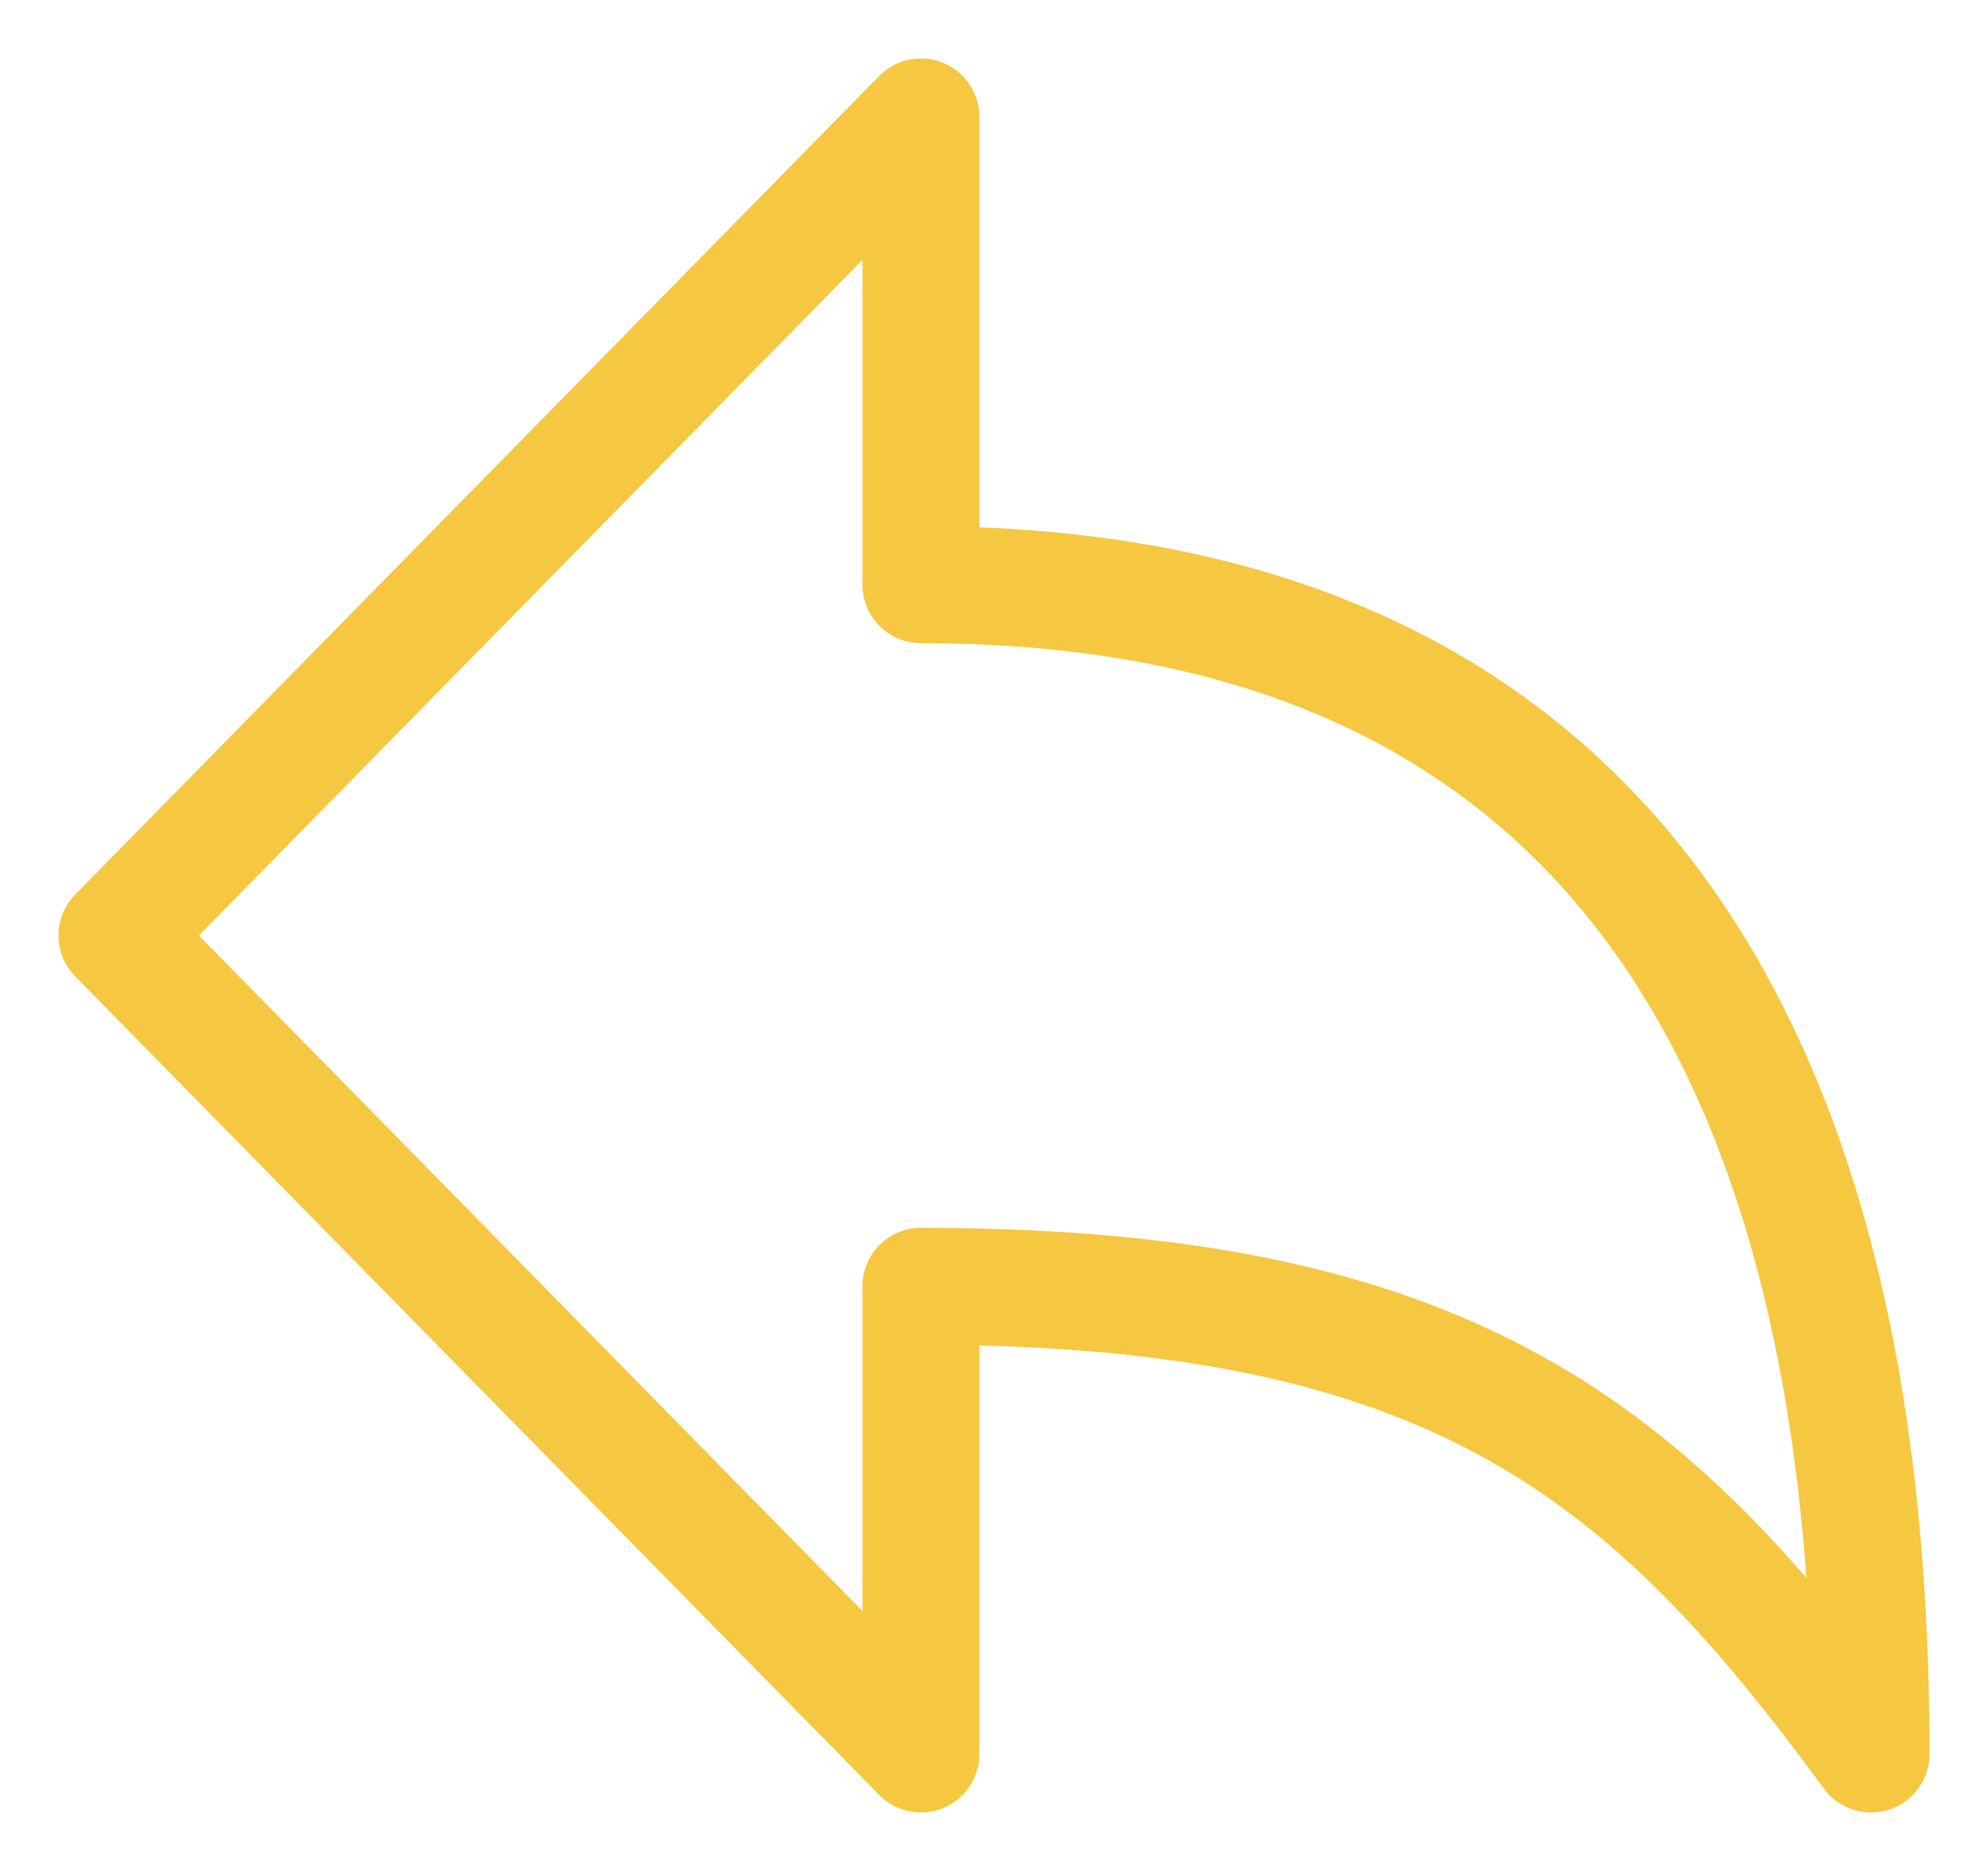
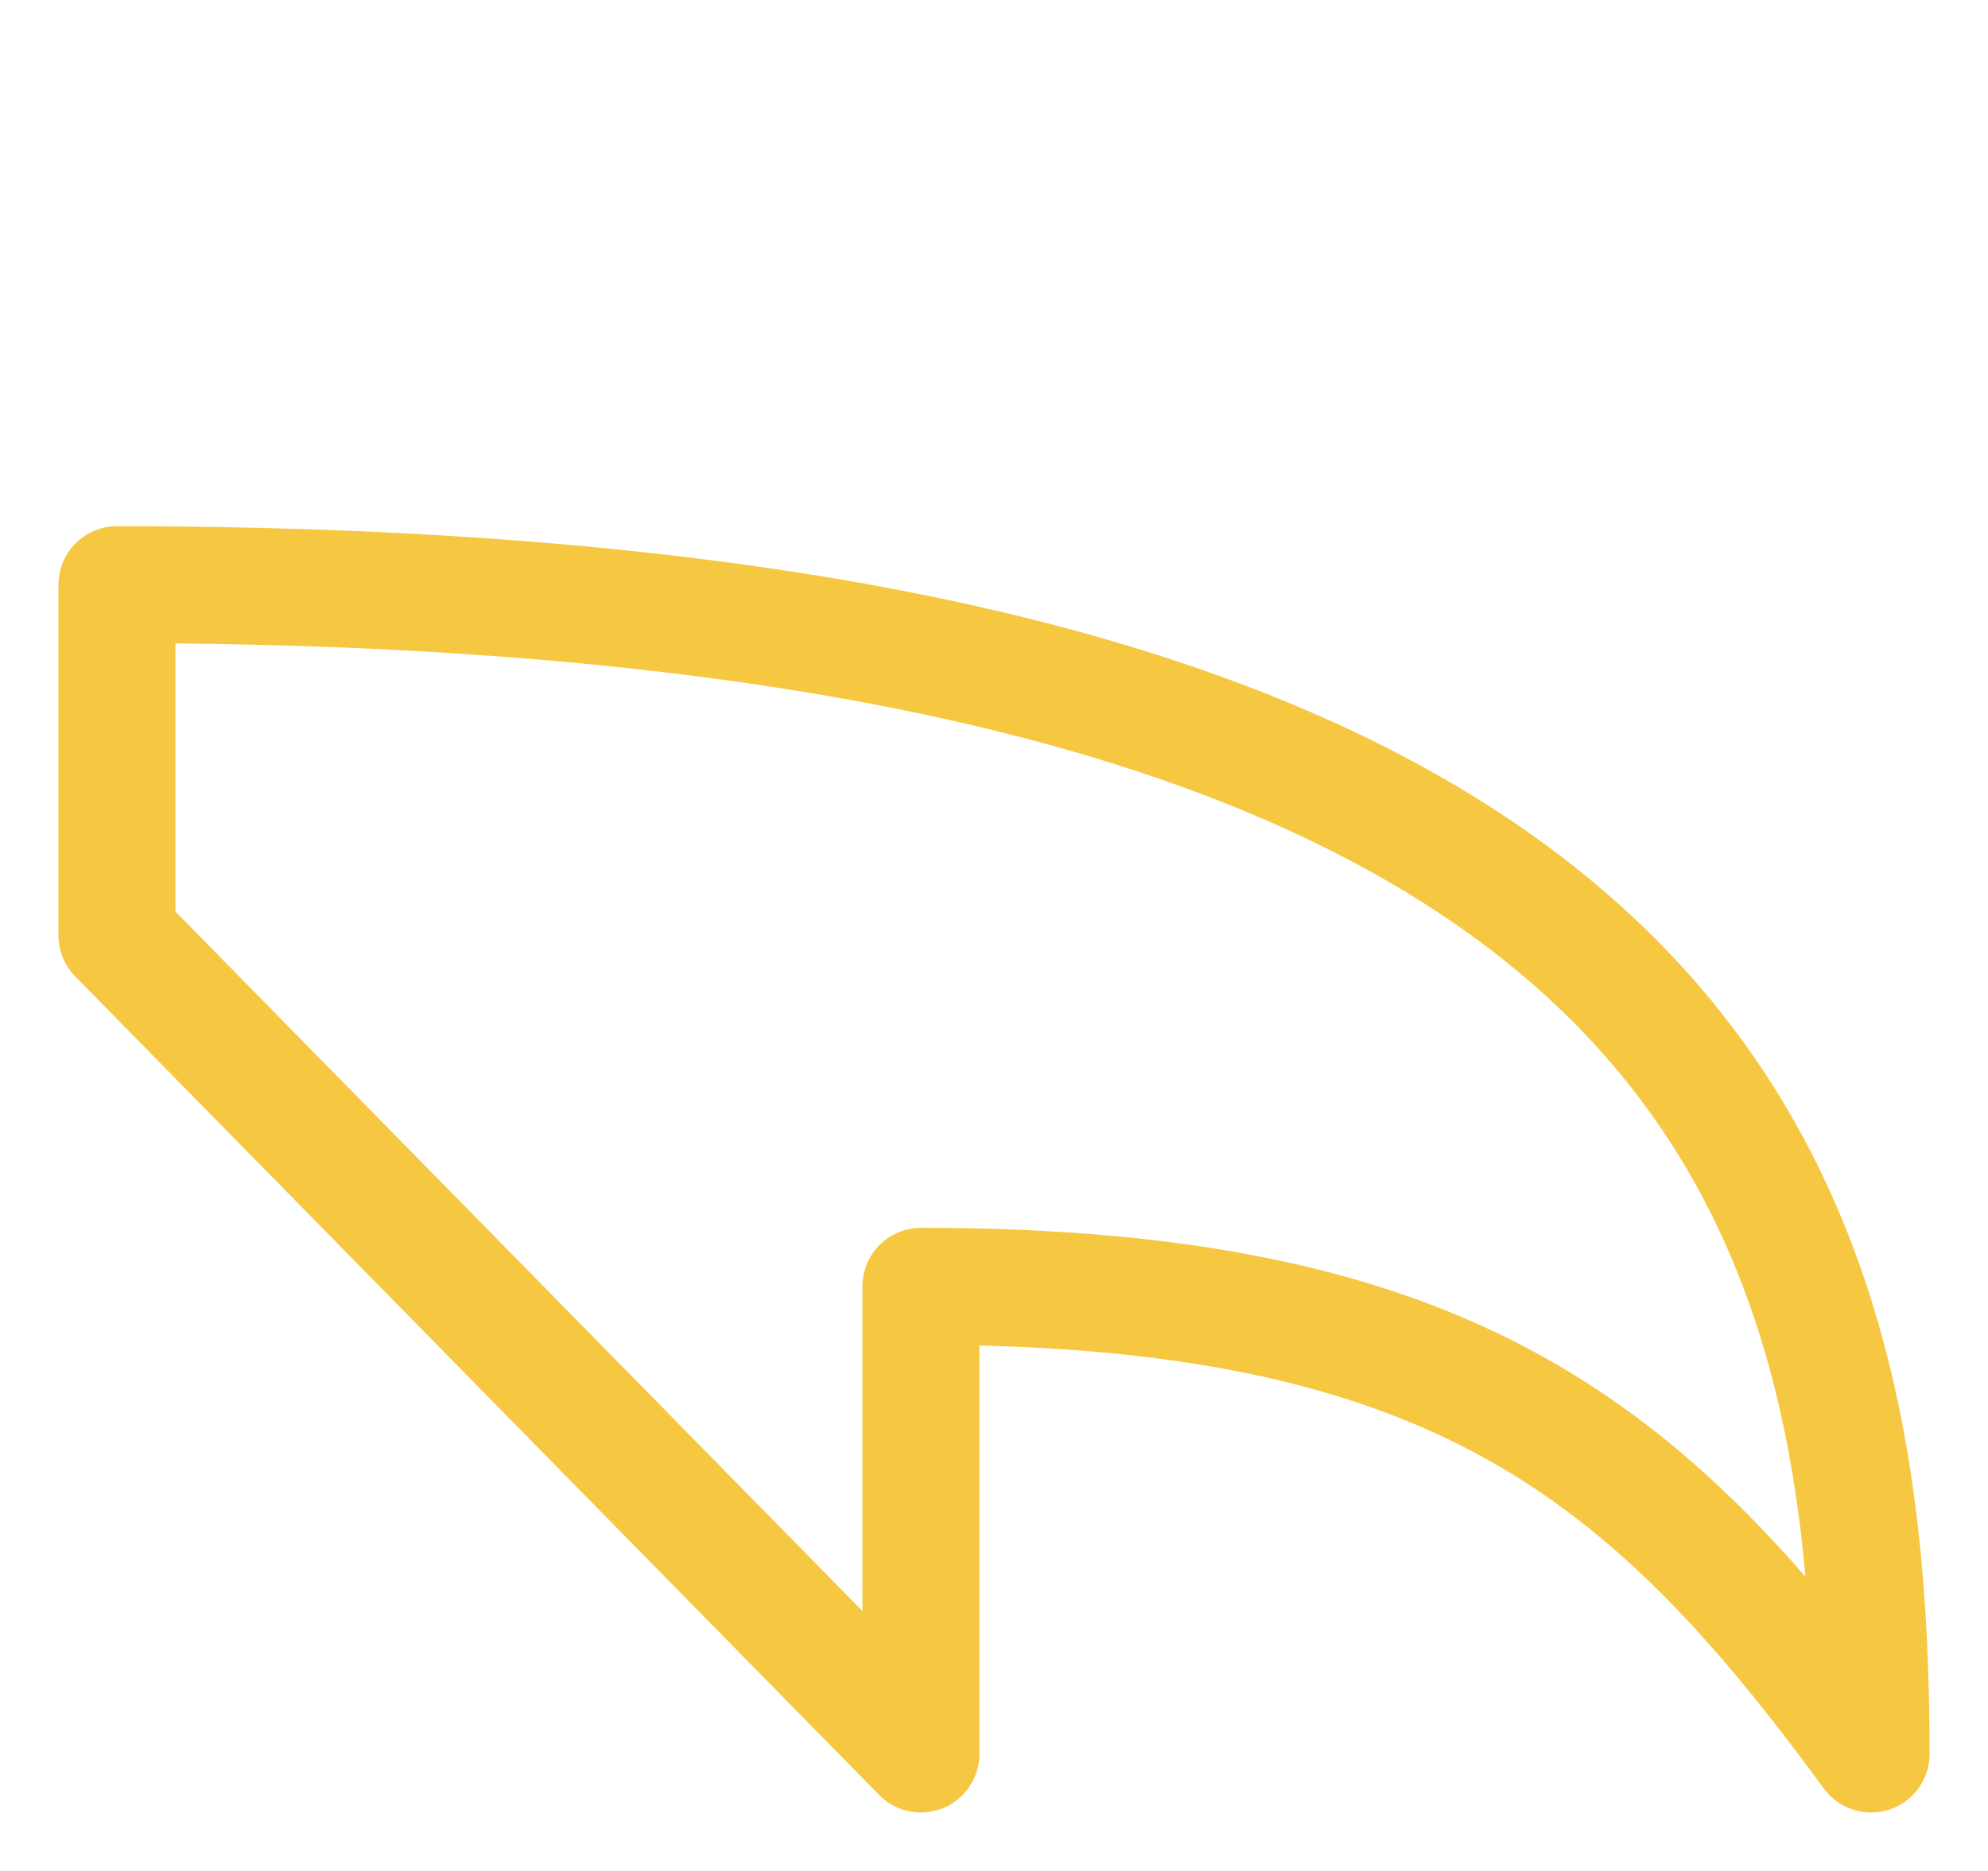
<svg xmlns="http://www.w3.org/2000/svg" width="17" height="16" viewBox="0 0 17 16" fill="none">
-   <path d="M1 8L7.875 1V5C14.454 5 16 10.032 16 15C14.101 12.407 12.422 11 7.875 11V15L1 8Z" stroke="#F6C740" stroke-linejoin="round" />
+   <path d="M1 8V5C14.454 5 16 10.032 16 15C14.101 12.407 12.422 11 7.875 11V15L1 8Z" stroke="#F6C740" stroke-linejoin="round" />
</svg>